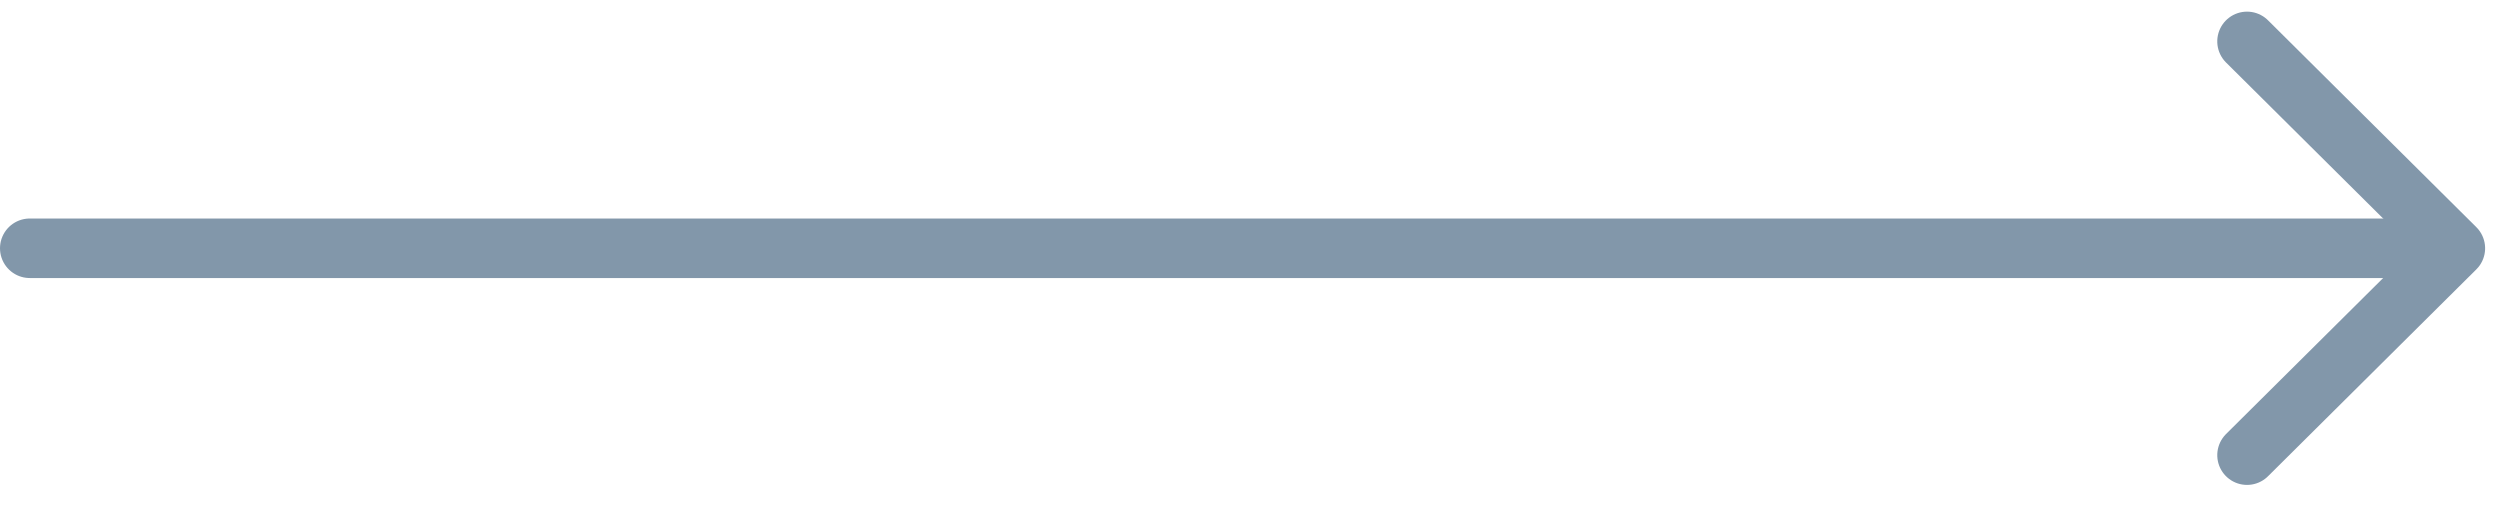
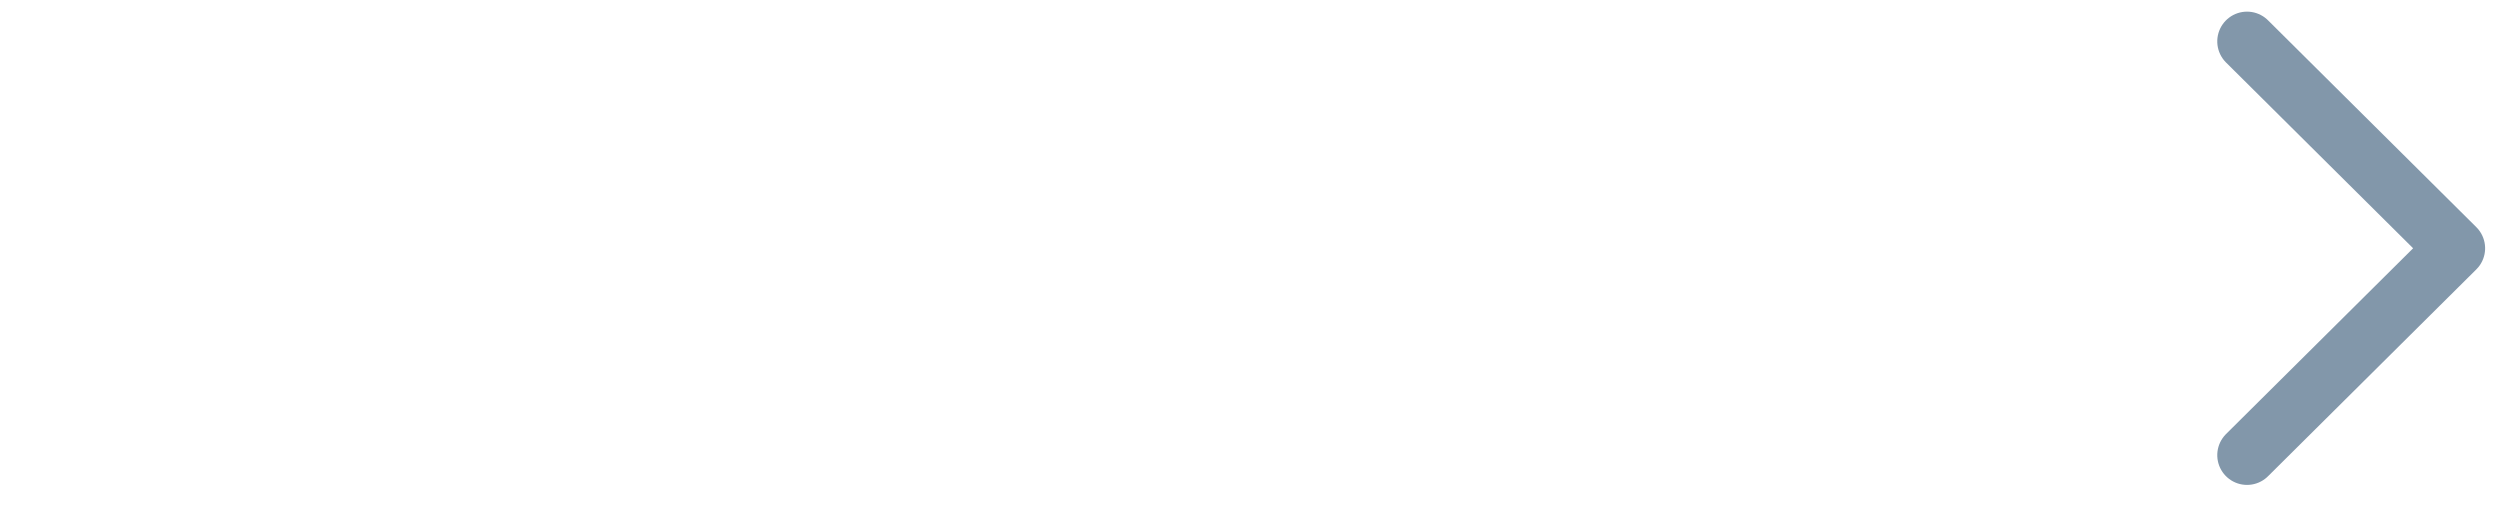
<svg xmlns="http://www.w3.org/2000/svg" width="84" height="17" viewBox="0 0 84 17">
  <g fill="none" fill-rule="evenodd" stroke="#8297AA" stroke-linecap="round" stroke-linejoin="round" stroke-width="2">
-     <path d="M0 7.448h80" transform="translate(1 .894)" />
    <path d="M71.049 10.948L78 3.948 84.951 10.948" transform="translate(1 .894) rotate(90 78 7.448)" />
  </g>
</svg>